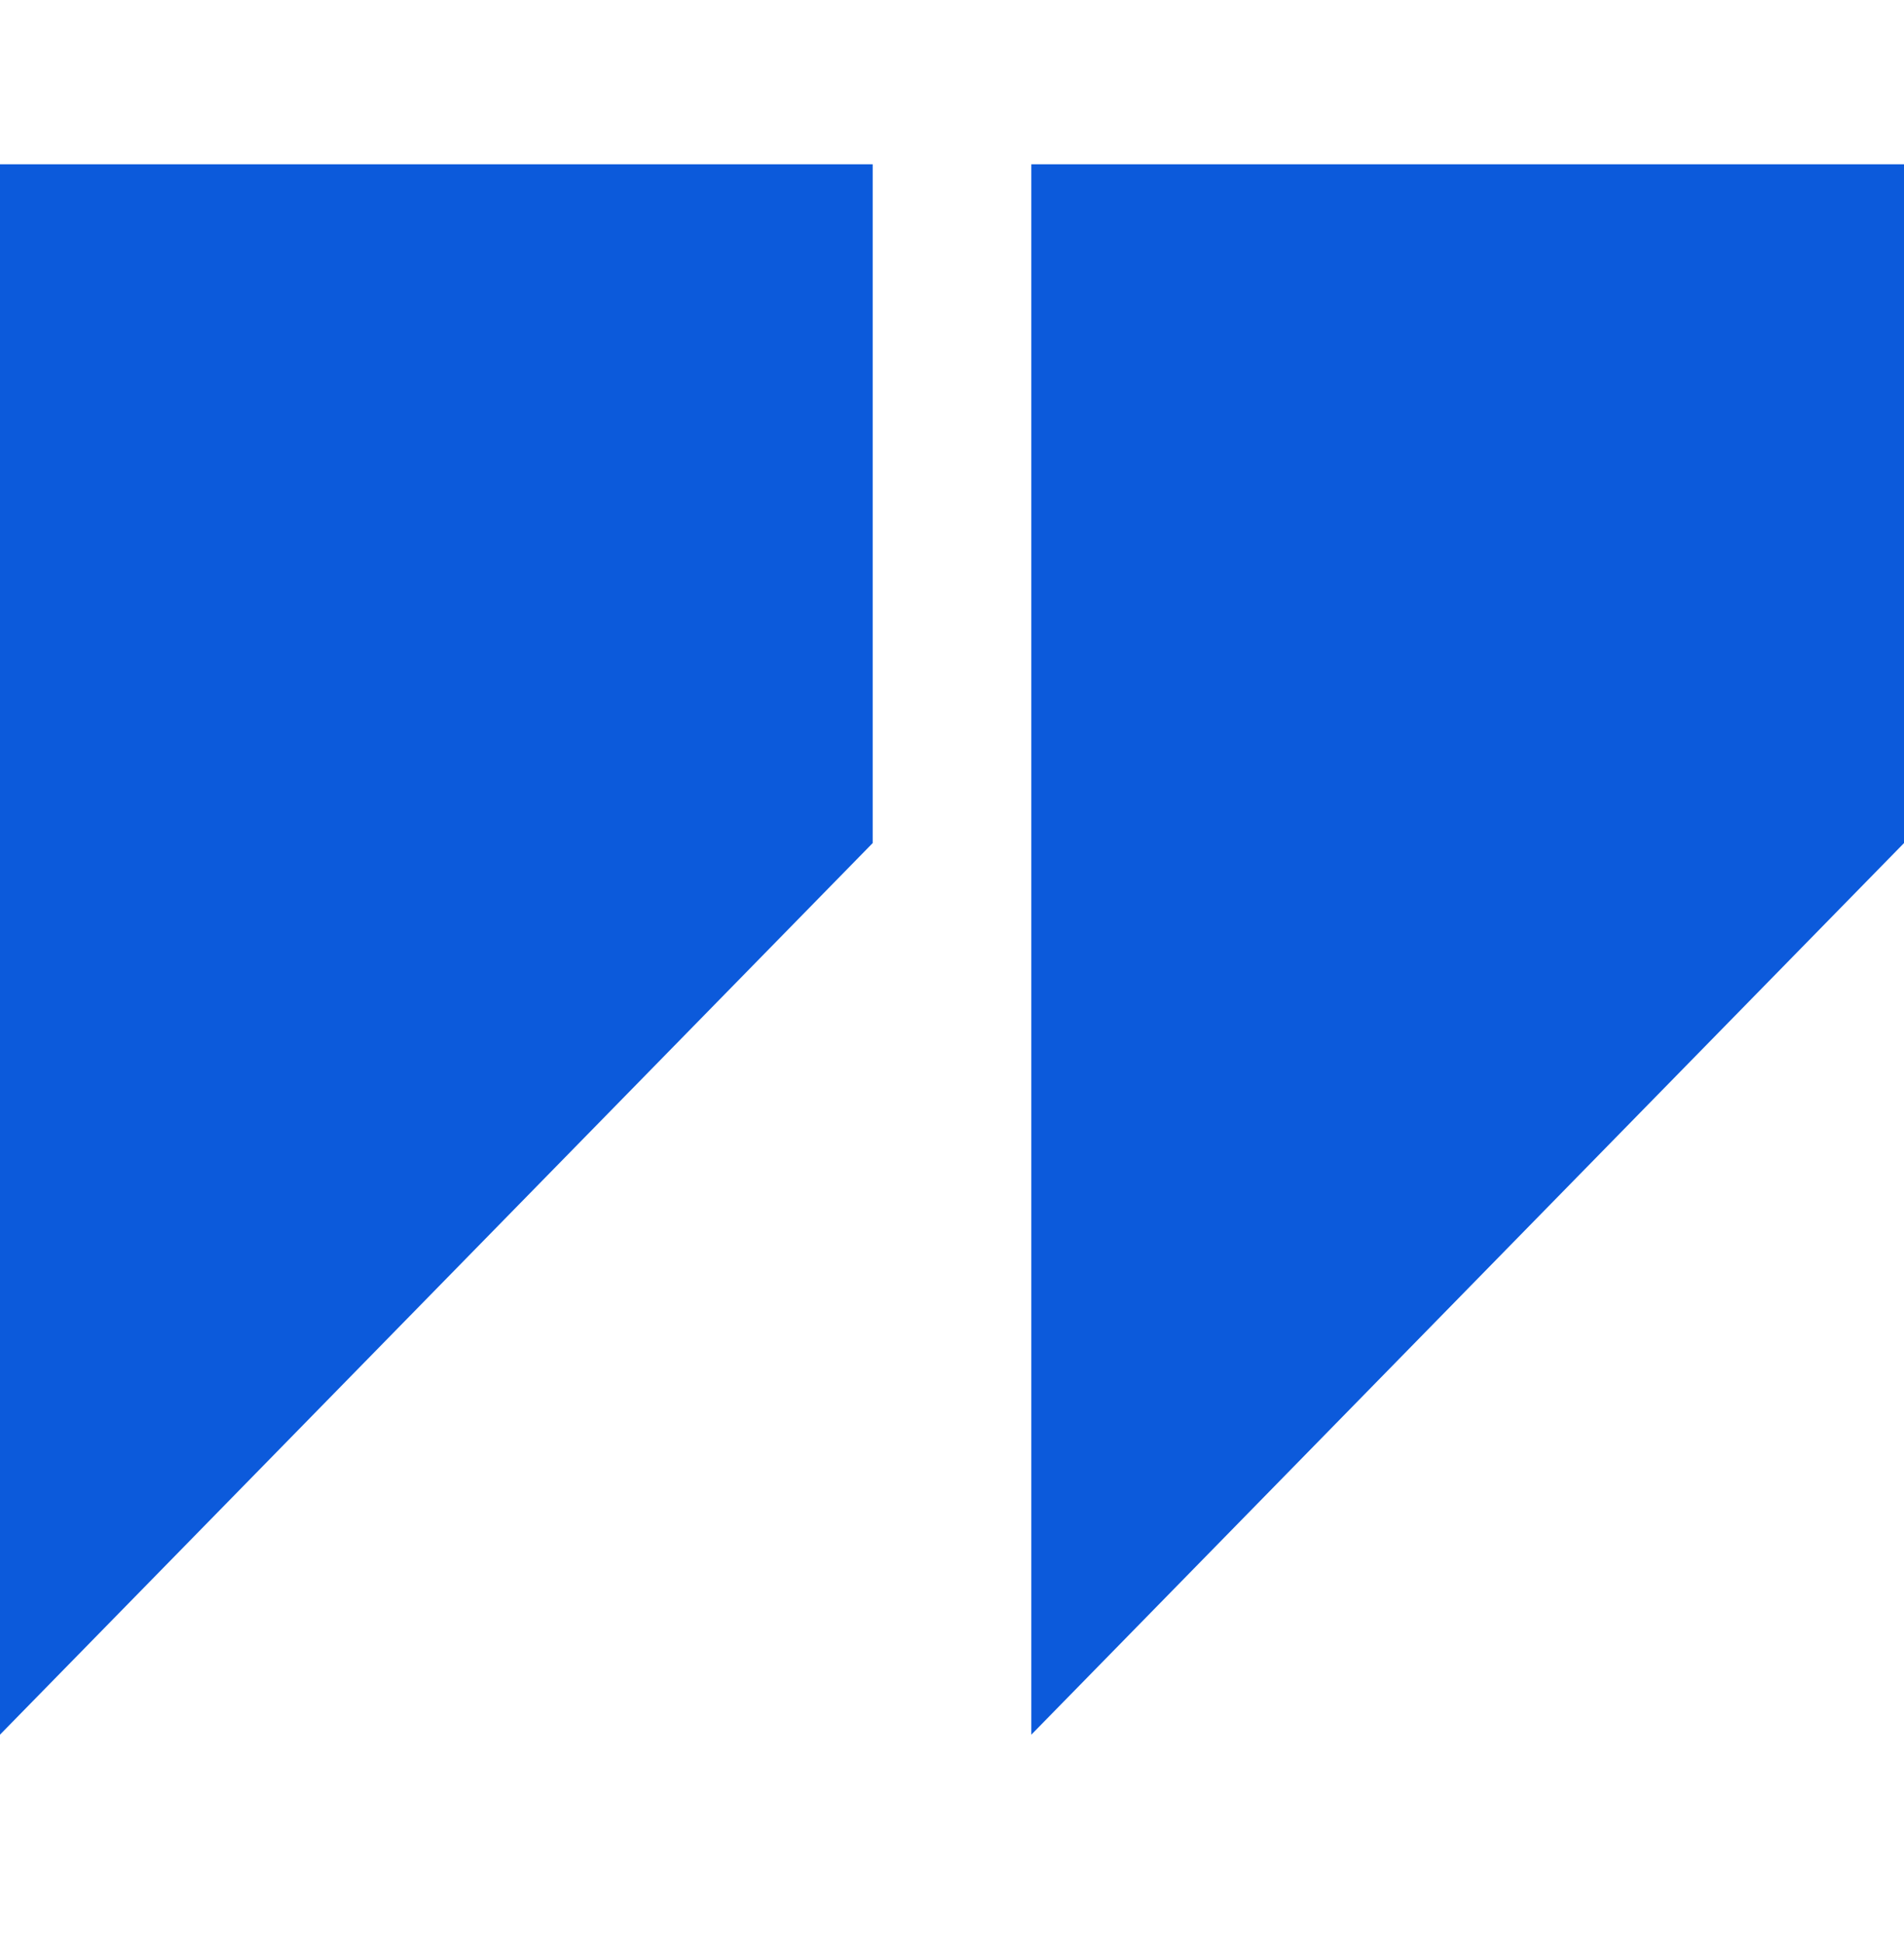
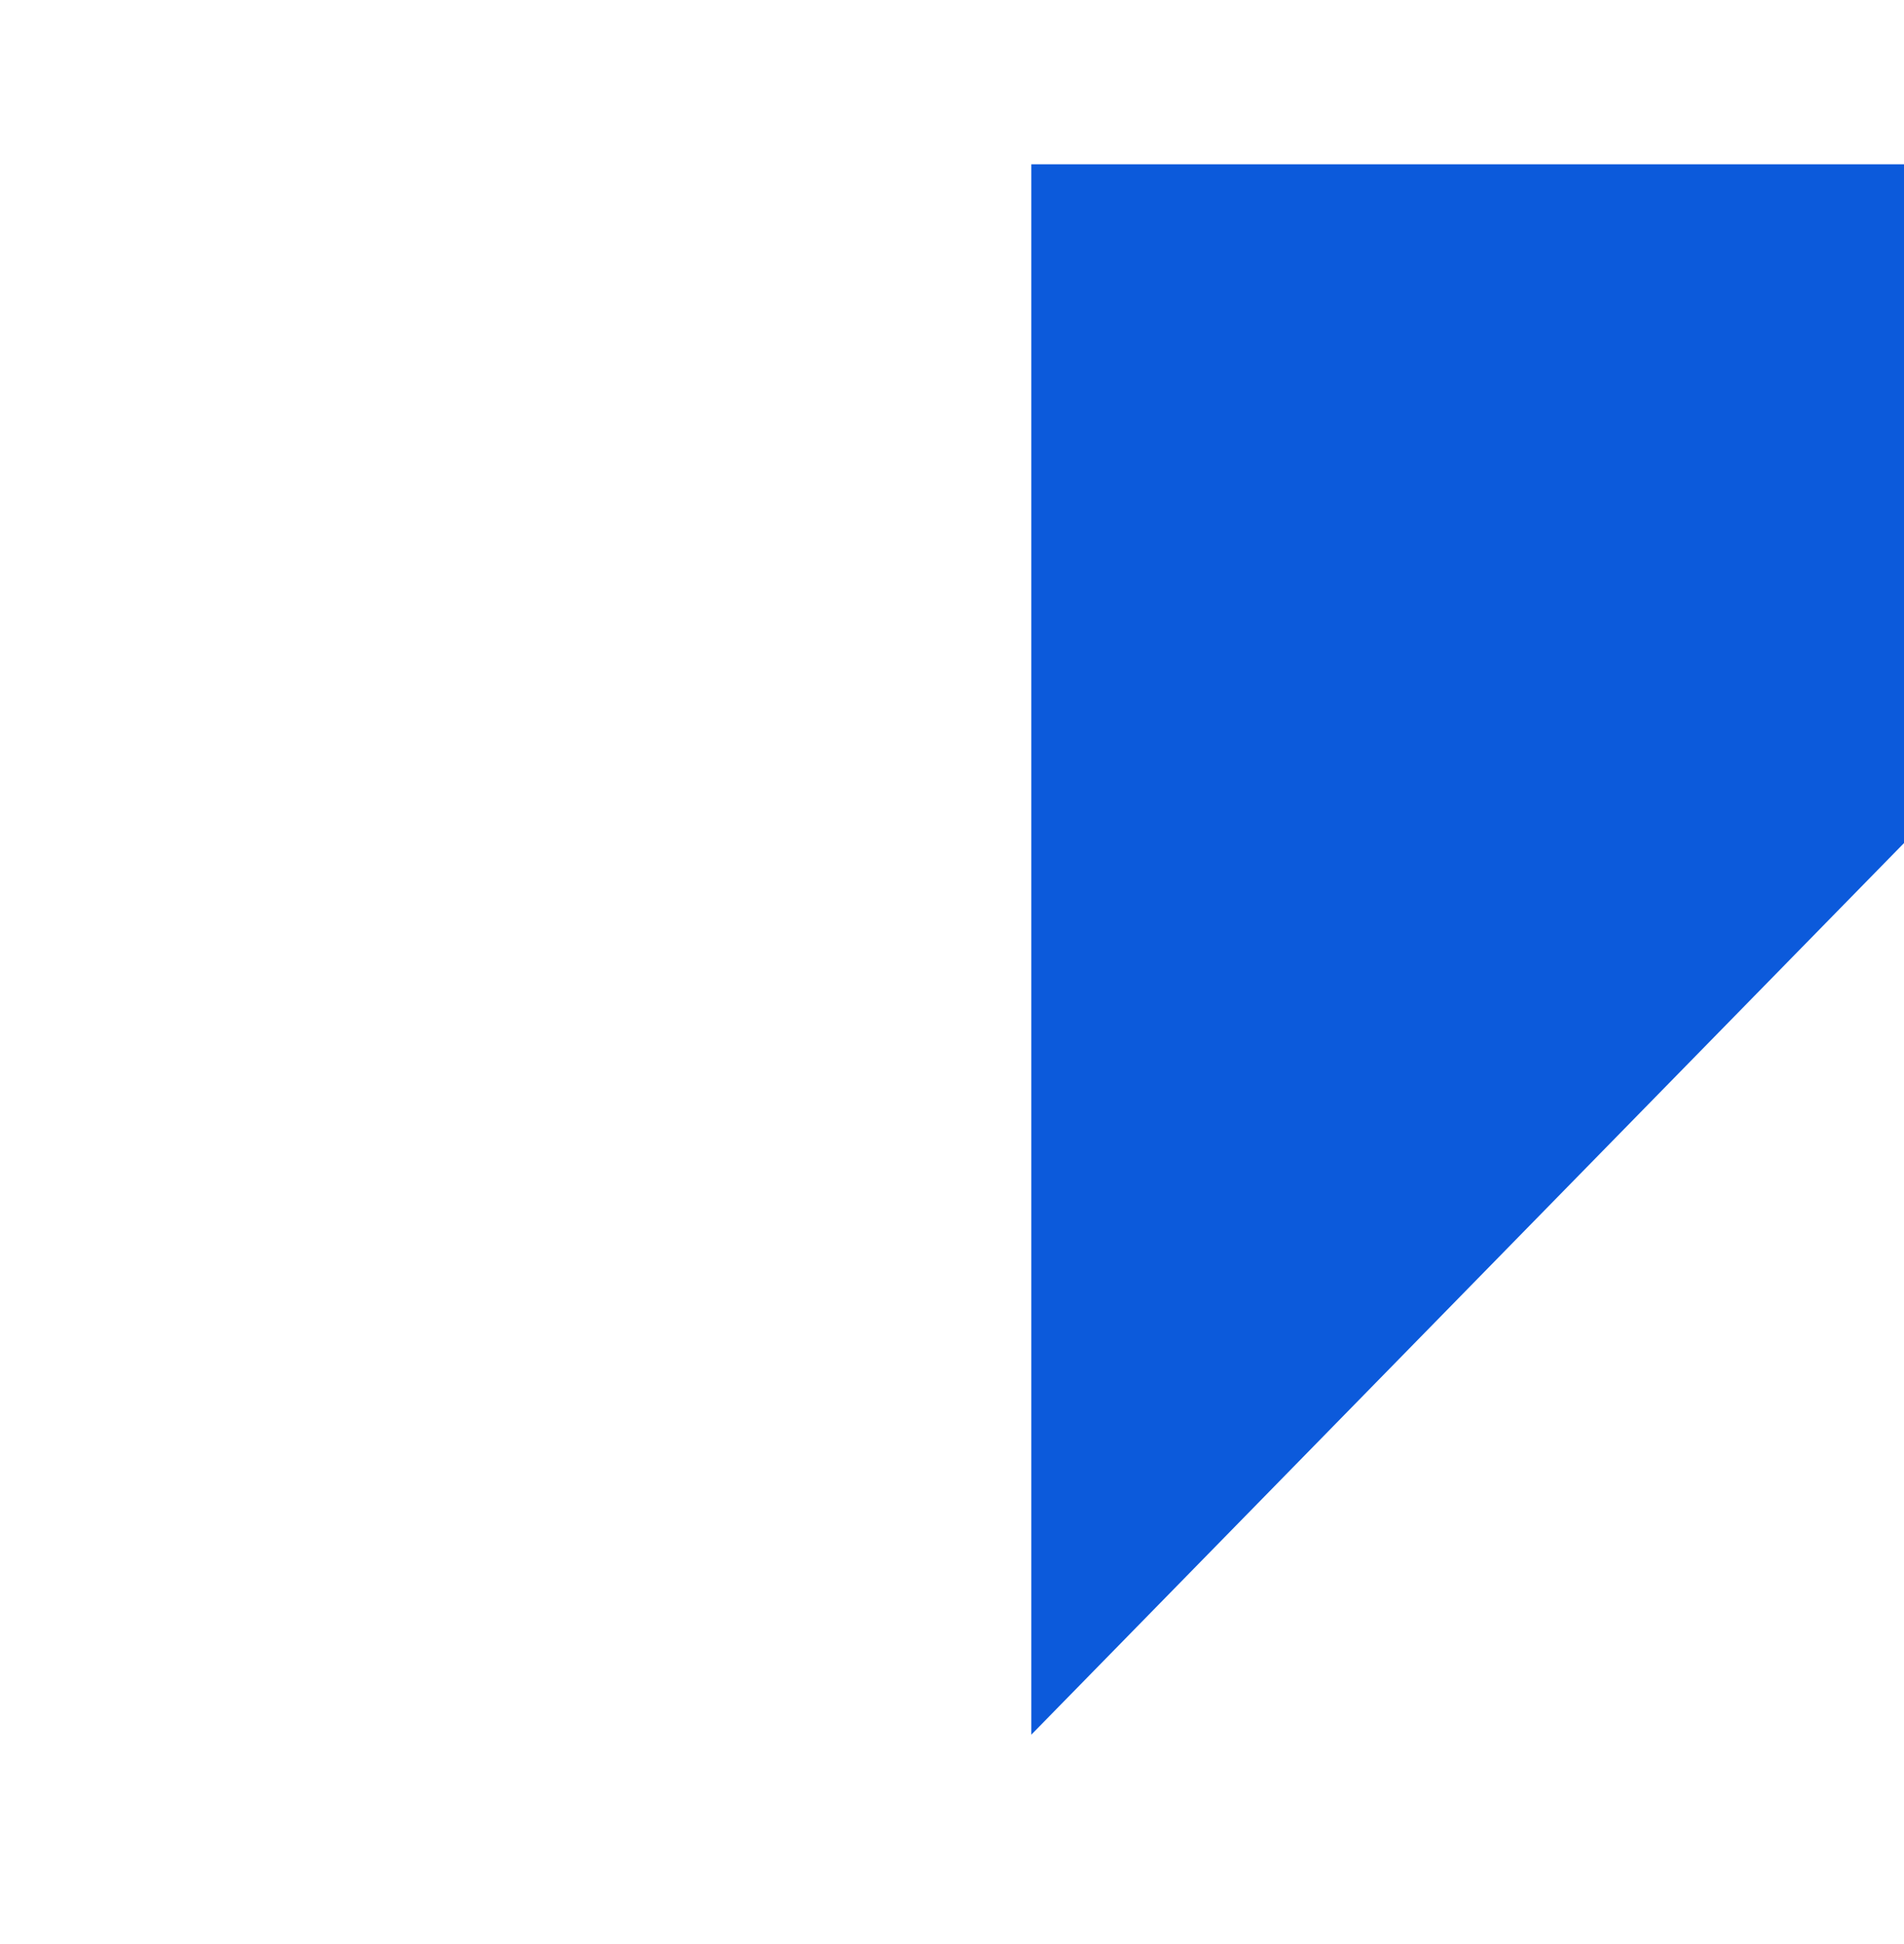
<svg xmlns="http://www.w3.org/2000/svg" width="48" height="49" viewBox="0 0 48 49" fill="none">
-   <path d="M22 21.25L0 43.722V4.141H22V21.25Z" fill="#0C5ADB" />
  <path d="M48 21.25L26 43.722V4.141H48V21.25Z" fill="#0C5ADB" />
</svg>